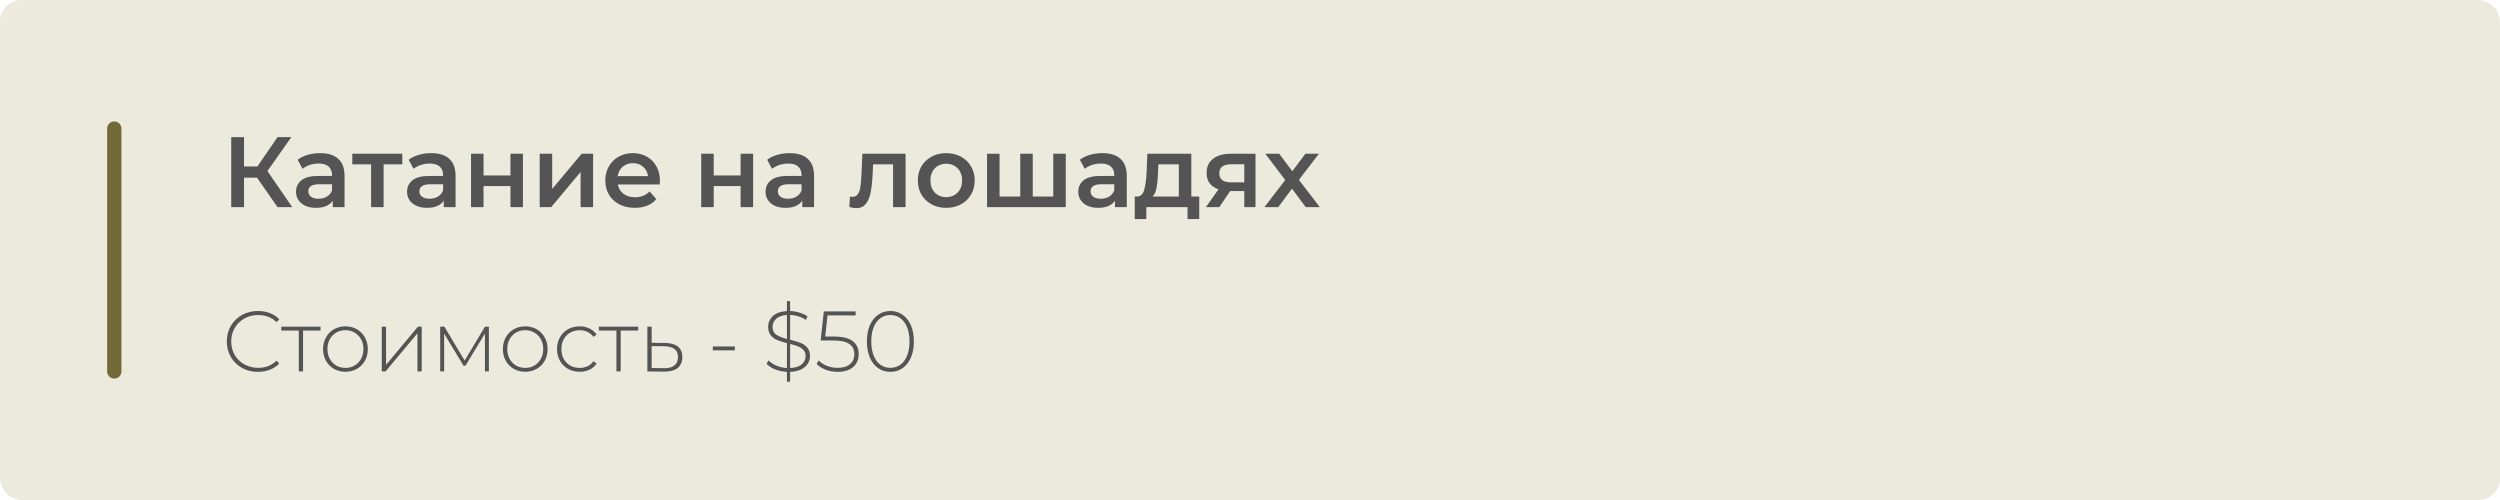
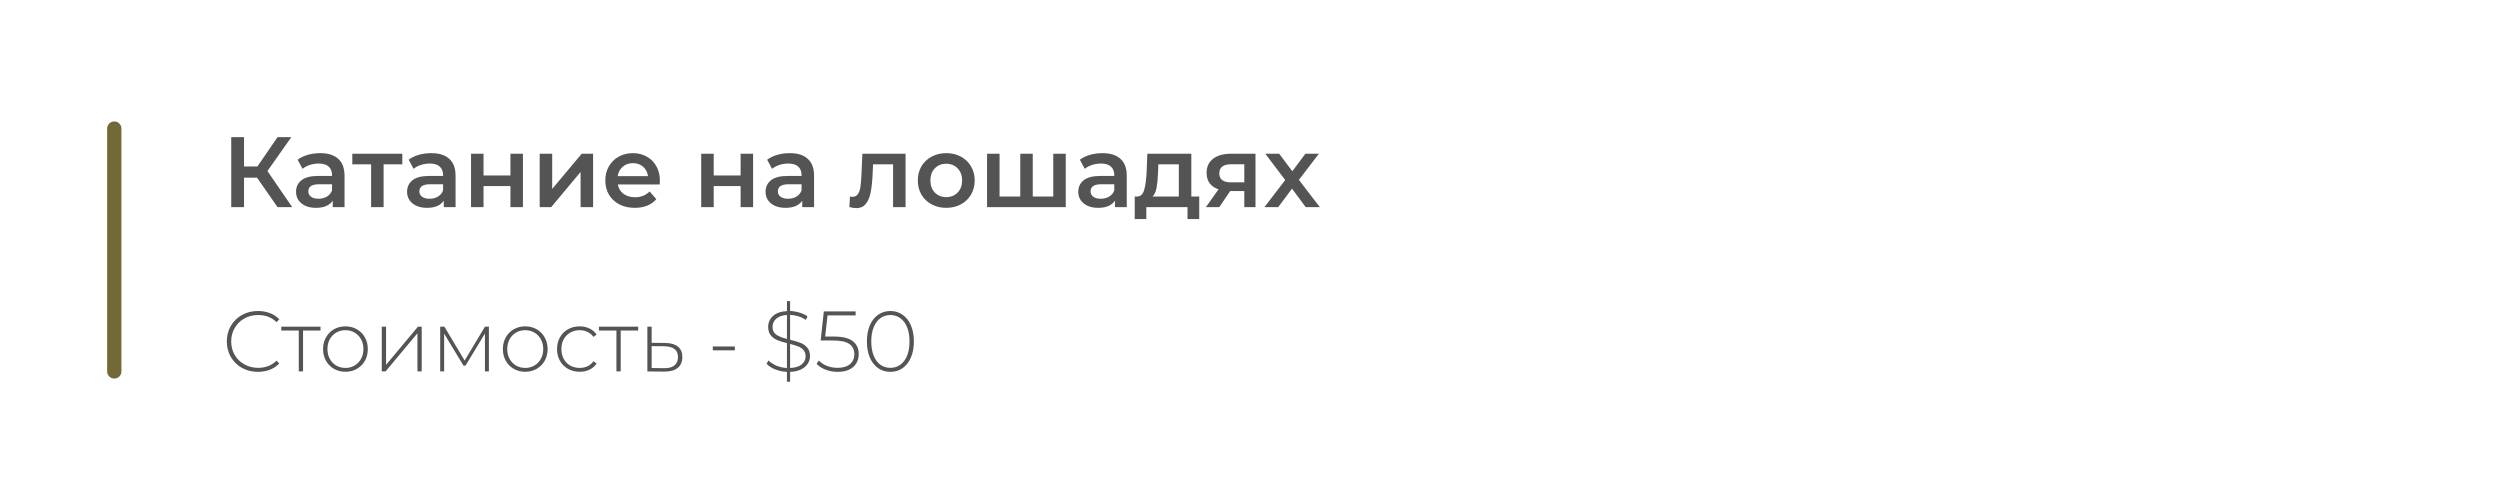
<svg xmlns="http://www.w3.org/2000/svg" width="350" height="70" viewBox="0 0 350 70" fill="none">
-   <rect width="350" height="70" rx="3" fill="#ECEADD" />
  <path d="M35.984 24.87H34.164V29H32.372V19.2H34.164V23.302H36.04L38.854 19.2H40.786L37.44 23.946L40.912 29H38.854L35.984 24.87ZM44.833 21.44C45.934 21.44 46.774 21.706 47.353 22.238C47.941 22.761 48.235 23.554 48.235 24.618V29H46.583V28.09C46.368 28.417 46.06 28.669 45.659 28.846C45.267 29.014 44.791 29.098 44.231 29.098C43.671 29.098 43.181 29.005 42.761 28.818C42.341 28.622 42.014 28.356 41.781 28.02C41.557 27.675 41.445 27.287 41.445 26.858C41.445 26.186 41.692 25.649 42.187 25.248C42.691 24.837 43.48 24.632 44.553 24.632H46.485V24.52C46.485 23.997 46.326 23.596 46.009 23.316C45.701 23.036 45.239 22.896 44.623 22.896C44.203 22.896 43.788 22.961 43.377 23.092C42.976 23.223 42.635 23.405 42.355 23.638L41.669 22.364C42.061 22.065 42.532 21.837 43.083 21.678C43.634 21.519 44.217 21.44 44.833 21.44ZM44.595 27.824C45.034 27.824 45.421 27.726 45.757 27.53C46.102 27.325 46.345 27.035 46.485 26.662V25.794H44.679C43.671 25.794 43.167 26.125 43.167 26.788C43.167 27.105 43.293 27.357 43.545 27.544C43.797 27.731 44.147 27.824 44.595 27.824ZM56.323 23.008H53.705V29H51.955V23.008H49.323V21.524H56.323V23.008ZM60.378 21.44C61.479 21.44 62.319 21.706 62.898 22.238C63.486 22.761 63.78 23.554 63.78 24.618V29H62.128V28.09C61.913 28.417 61.605 28.669 61.204 28.846C60.812 29.014 60.336 29.098 59.776 29.098C59.216 29.098 58.726 29.005 58.306 28.818C57.886 28.622 57.559 28.356 57.326 28.02C57.102 27.675 56.99 27.287 56.99 26.858C56.99 26.186 57.237 25.649 57.732 25.248C58.236 24.837 59.025 24.632 60.098 24.632H62.03V24.52C62.03 23.997 61.871 23.596 61.554 23.316C61.246 23.036 60.784 22.896 60.168 22.896C59.748 22.896 59.333 22.961 58.922 23.092C58.521 23.223 58.18 23.405 57.9 23.638L57.214 22.364C57.606 22.065 58.077 21.837 58.628 21.678C59.179 21.519 59.762 21.44 60.378 21.44ZM60.14 27.824C60.579 27.824 60.966 27.726 61.302 27.53C61.647 27.325 61.89 27.035 62.03 26.662V25.794H60.224C59.216 25.794 58.712 26.125 58.712 26.788C58.712 27.105 58.838 27.357 59.09 27.544C59.342 27.731 59.692 27.824 60.14 27.824ZM65.945 21.524H67.695V24.562H71.462V21.524H73.212V29H71.462V26.046H67.695V29H65.945V21.524ZM75.557 21.524H77.307V26.452L81.437 21.524H83.033V29H81.283V24.072L77.167 29H75.557V21.524ZM92.387 25.304C92.387 25.425 92.378 25.598 92.359 25.822H86.493C86.596 26.373 86.862 26.811 87.291 27.138C87.73 27.455 88.271 27.614 88.915 27.614C89.736 27.614 90.413 27.343 90.945 26.802L91.883 27.88C91.547 28.281 91.122 28.585 90.609 28.79C90.096 28.995 89.517 29.098 88.873 29.098C88.052 29.098 87.328 28.935 86.703 28.608C86.078 28.281 85.592 27.829 85.247 27.25C84.911 26.662 84.743 25.999 84.743 25.262C84.743 24.534 84.906 23.881 85.233 23.302C85.569 22.714 86.031 22.257 86.619 21.93C87.207 21.603 87.87 21.44 88.607 21.44C89.335 21.44 89.984 21.603 90.553 21.93C91.132 22.247 91.58 22.7 91.897 23.288C92.224 23.867 92.387 24.539 92.387 25.304ZM88.607 22.84C88.047 22.84 87.571 23.008 87.179 23.344C86.796 23.671 86.563 24.109 86.479 24.66H90.721C90.646 24.119 90.418 23.68 90.035 23.344C89.652 23.008 89.176 22.84 88.607 22.84ZM98.17 21.524H99.92V24.562H103.686V21.524H105.436V29H103.686V26.046H99.92V29H98.17V21.524ZM110.567 21.44C111.669 21.44 112.509 21.706 113.087 22.238C113.675 22.761 113.969 23.554 113.969 24.618V29H112.317V28.09C112.103 28.417 111.795 28.669 111.393 28.846C111.001 29.014 110.525 29.098 109.965 29.098C109.405 29.098 108.915 29.005 108.495 28.818C108.075 28.622 107.749 28.356 107.515 28.02C107.291 27.675 107.179 27.287 107.179 26.858C107.179 26.186 107.427 25.649 107.921 25.248C108.425 24.837 109.214 24.632 110.287 24.632H112.219V24.52C112.219 23.997 112.061 23.596 111.743 23.316C111.435 23.036 110.973 22.896 110.357 22.896C109.937 22.896 109.522 22.961 109.111 23.092C108.71 23.223 108.369 23.405 108.089 23.638L107.403 22.364C107.795 22.065 108.267 21.837 108.817 21.678C109.368 21.519 109.951 21.44 110.567 21.44ZM110.329 27.824C110.768 27.824 111.155 27.726 111.491 27.53C111.837 27.325 112.079 27.035 112.219 26.662V25.794H110.413C109.405 25.794 108.901 26.125 108.901 26.788C108.901 27.105 109.027 27.357 109.279 27.544C109.531 27.731 109.881 27.824 110.329 27.824ZM126.78 21.524V29H125.03V23.008H122.23L122.16 24.492C122.113 25.481 122.02 26.312 121.88 26.984C121.749 27.647 121.521 28.174 121.194 28.566C120.877 28.949 120.438 29.14 119.878 29.14C119.617 29.14 119.295 29.089 118.912 28.986L118.996 27.516C119.127 27.544 119.239 27.558 119.332 27.558C119.687 27.558 119.953 27.418 120.13 27.138C120.307 26.849 120.419 26.508 120.466 26.116C120.522 25.715 120.569 25.145 120.606 24.408L120.732 21.524H126.78ZM132.469 29.098C131.713 29.098 131.032 28.935 130.425 28.608C129.818 28.281 129.342 27.829 128.997 27.25C128.661 26.662 128.493 25.999 128.493 25.262C128.493 24.525 128.661 23.867 128.997 23.288C129.342 22.709 129.818 22.257 130.425 21.93C131.032 21.603 131.713 21.44 132.469 21.44C133.234 21.44 133.92 21.603 134.527 21.93C135.134 22.257 135.605 22.709 135.941 23.288C136.286 23.867 136.459 24.525 136.459 25.262C136.459 25.999 136.286 26.662 135.941 27.25C135.605 27.829 135.134 28.281 134.527 28.608C133.92 28.935 133.234 29.098 132.469 29.098ZM132.469 27.6C133.113 27.6 133.645 27.385 134.065 26.956C134.485 26.527 134.695 25.962 134.695 25.262C134.695 24.562 134.485 23.997 134.065 23.568C133.645 23.139 133.113 22.924 132.469 22.924C131.825 22.924 131.293 23.139 130.873 23.568C130.462 23.997 130.257 24.562 130.257 25.262C130.257 25.962 130.462 26.527 130.873 26.956C131.293 27.385 131.825 27.6 132.469 27.6ZM149.206 21.524V29H138.188V21.524H139.938V27.516H142.836V21.524H144.586V27.516H147.456V21.524H149.206ZM154.345 21.44C155.446 21.44 156.286 21.706 156.865 22.238C157.453 22.761 157.747 23.554 157.747 24.618V29H156.095V28.09C155.88 28.417 155.572 28.669 155.171 28.846C154.779 29.014 154.303 29.098 153.743 29.098C153.183 29.098 152.693 29.005 152.273 28.818C151.853 28.622 151.526 28.356 151.293 28.02C151.069 27.675 150.957 27.287 150.957 26.858C150.957 26.186 151.204 25.649 151.699 25.248C152.203 24.837 152.991 24.632 154.065 24.632H155.997V24.52C155.997 23.997 155.838 23.596 155.521 23.316C155.213 23.036 154.751 22.896 154.135 22.896C153.715 22.896 153.299 22.961 152.889 23.092C152.487 23.223 152.147 23.405 151.867 23.638L151.181 22.364C151.573 22.065 152.044 21.837 152.595 21.678C153.145 21.519 153.729 21.44 154.345 21.44ZM154.107 27.824C154.545 27.824 154.933 27.726 155.269 27.53C155.614 27.325 155.857 27.035 155.997 26.662V25.794H154.191C153.183 25.794 152.679 26.125 152.679 26.788C152.679 27.105 152.805 27.357 153.057 27.544C153.309 27.731 153.659 27.824 154.107 27.824ZM167.892 27.516V30.666H166.254V29H160.486V30.666H158.862V27.516H159.212C159.688 27.497 160.01 27.194 160.178 26.606C160.356 26.009 160.472 25.169 160.528 24.086L160.626 21.524H166.786V27.516H167.892ZM162.124 24.212C162.087 25.071 162.017 25.771 161.914 26.312C161.812 26.853 161.625 27.255 161.354 27.516H165.036V23.008H162.166L162.124 24.212ZM175.769 21.524V29H174.201V26.746H172.227L170.701 29H168.825L170.589 26.508C170.048 26.321 169.633 26.037 169.343 25.654C169.063 25.262 168.923 24.781 168.923 24.212C168.923 23.353 169.227 22.691 169.833 22.224C170.44 21.757 171.275 21.524 172.339 21.524H175.769ZM172.395 22.994C171.266 22.994 170.701 23.419 170.701 24.268C170.701 25.108 171.247 25.528 172.339 25.528H174.201V22.994H172.395ZM182.799 29L180.881 26.41L178.949 29H177.017L179.929 25.206L177.143 21.524H179.089L180.923 23.974L182.757 21.524H184.647L181.847 25.178L184.773 29H182.799Z" fill="#535453" />
  <path d="M36.112 52.06C35.288 52.06 34.544 51.876 33.88 51.508C33.224 51.14 32.704 50.632 32.32 49.984C31.944 49.336 31.756 48.608 31.756 47.8C31.756 46.992 31.944 46.264 32.32 45.616C32.704 44.968 33.224 44.46 33.88 44.092C34.544 43.724 35.288 43.54 36.112 43.54C36.72 43.54 37.28 43.64 37.792 43.84C38.304 44.032 38.74 44.32 39.1 44.704L38.716 45.1C38.044 44.436 37.184 44.104 36.136 44.104C35.432 44.104 34.792 44.264 34.216 44.584C33.64 44.904 33.188 45.348 32.86 45.916C32.532 46.476 32.368 47.104 32.368 47.8C32.368 48.496 32.532 49.128 32.86 49.696C33.188 50.256 33.64 50.696 34.216 51.016C34.792 51.336 35.432 51.496 36.136 51.496C37.176 51.496 38.036 51.16 38.716 50.488L39.1 50.884C38.74 51.268 38.3 51.56 37.78 51.76C37.268 51.96 36.712 52.06 36.112 52.06ZM44.875 46.276H42.427V52H41.827V46.276H39.379V45.736H44.875V46.276ZM48.362 52.048C47.77 52.048 47.234 51.912 46.754 51.64C46.282 51.368 45.91 50.992 45.638 50.512C45.366 50.024 45.23 49.476 45.23 48.868C45.23 48.26 45.366 47.716 45.638 47.236C45.91 46.748 46.282 46.368 46.754 46.096C47.234 45.824 47.77 45.688 48.362 45.688C48.954 45.688 49.486 45.824 49.958 46.096C50.438 46.368 50.814 46.748 51.086 47.236C51.358 47.716 51.494 48.26 51.494 48.868C51.494 49.476 51.358 50.024 51.086 50.512C50.814 50.992 50.438 51.368 49.958 51.64C49.486 51.912 48.954 52.048 48.362 52.048ZM48.362 51.508C48.842 51.508 49.27 51.396 49.646 51.172C50.03 50.948 50.33 50.636 50.546 50.236C50.77 49.836 50.882 49.38 50.882 48.868C50.882 48.356 50.77 47.9 50.546 47.5C50.33 47.1 50.03 46.788 49.646 46.564C49.27 46.34 48.842 46.228 48.362 46.228C47.882 46.228 47.45 46.34 47.066 46.564C46.69 46.788 46.39 47.1 46.166 47.5C45.95 47.9 45.842 48.356 45.842 48.868C45.842 49.38 45.95 49.836 46.166 50.236C46.39 50.636 46.69 50.948 47.066 51.172C47.45 51.396 47.882 51.508 48.362 51.508ZM53.448 45.736H54.048V51.076L58.512 45.736H59.04V52H58.44V46.66L53.976 52H53.448V45.736ZM68.444 45.736V52H67.892V46.696L65.168 51.196H64.892L62.18 46.708V52H61.628V45.736H62.216L65.048 50.476L67.892 45.736H68.444ZM73.534 52.048C72.942 52.048 72.406 51.912 71.926 51.64C71.454 51.368 71.082 50.992 70.81 50.512C70.538 50.024 70.402 49.476 70.402 48.868C70.402 48.26 70.538 47.716 70.81 47.236C71.082 46.748 71.454 46.368 71.926 46.096C72.406 45.824 72.942 45.688 73.534 45.688C74.126 45.688 74.658 45.824 75.13 46.096C75.61 46.368 75.986 46.748 76.258 47.236C76.53 47.716 76.666 48.26 76.666 48.868C76.666 49.476 76.53 50.024 76.258 50.512C75.986 50.992 75.61 51.368 75.13 51.64C74.658 51.912 74.126 52.048 73.534 52.048ZM73.534 51.508C74.014 51.508 74.442 51.396 74.818 51.172C75.202 50.948 75.502 50.636 75.718 50.236C75.942 49.836 76.054 49.38 76.054 48.868C76.054 48.356 75.942 47.9 75.718 47.5C75.502 47.1 75.202 46.788 74.818 46.564C74.442 46.34 74.014 46.228 73.534 46.228C73.054 46.228 72.622 46.34 72.238 46.564C71.862 46.788 71.562 47.1 71.338 47.5C71.122 47.9 71.014 48.356 71.014 48.868C71.014 49.38 71.122 49.836 71.338 50.236C71.562 50.636 71.862 50.948 72.238 51.172C72.622 51.396 73.054 51.508 73.534 51.508ZM81.152 52.048C80.544 52.048 80 51.912 79.52 51.64C79.04 51.368 78.664 50.992 78.392 50.512C78.12 50.024 77.984 49.476 77.984 48.868C77.984 48.252 78.12 47.704 78.392 47.224C78.664 46.736 79.04 46.36 79.52 46.096C80 45.824 80.544 45.688 81.152 45.688C81.656 45.688 82.112 45.788 82.52 45.988C82.936 46.18 83.272 46.464 83.528 46.84L83.084 47.164C82.86 46.852 82.58 46.62 82.244 46.468C81.916 46.308 81.552 46.228 81.152 46.228C80.664 46.228 80.224 46.34 79.832 46.564C79.448 46.78 79.144 47.088 78.92 47.488C78.704 47.888 78.596 48.348 78.596 48.868C78.596 49.388 78.704 49.848 78.92 50.248C79.144 50.648 79.448 50.96 79.832 51.184C80.224 51.4 80.664 51.508 81.152 51.508C81.552 51.508 81.916 51.432 82.244 51.28C82.58 51.12 82.86 50.884 83.084 50.572L83.528 50.896C83.272 51.272 82.936 51.56 82.52 51.76C82.112 51.952 81.656 52.048 81.152 52.048ZM89.347 46.276H86.899V52H86.299V46.276H83.851V45.736H89.347V46.276ZM93.14 48.016C93.916 48.024 94.508 48.196 94.916 48.532C95.324 48.86 95.528 49.344 95.528 49.984C95.528 50.648 95.312 51.156 94.88 51.508C94.448 51.86 93.82 52.032 92.996 52.024L90.632 52V45.736H91.232V47.992L93.14 48.016ZM92.984 51.544C93.616 51.552 94.096 51.424 94.424 51.16C94.752 50.896 94.916 50.504 94.916 49.984C94.916 49.48 94.756 49.108 94.436 48.868C94.116 48.62 93.632 48.488 92.984 48.472L91.232 48.46V51.52L92.984 51.544ZM99.795 48.508H102.879V49.048H99.795V48.508ZM113.399 49.84C113.399 50.232 113.295 50.592 113.087 50.92C112.887 51.24 112.579 51.504 112.163 51.712C111.747 51.92 111.231 52.036 110.615 52.06V53.44H110.171V52.06C109.587 52.036 109.035 51.92 108.515 51.712C108.003 51.504 107.603 51.24 107.315 50.92L107.591 50.464C107.871 50.752 108.243 50.996 108.707 51.196C109.171 51.388 109.659 51.496 110.171 51.52V48.04C109.619 47.904 109.163 47.76 108.803 47.608C108.443 47.456 108.143 47.232 107.903 46.936C107.663 46.64 107.543 46.252 107.543 45.772C107.543 45.172 107.763 44.664 108.203 44.248C108.651 43.832 109.307 43.6 110.171 43.552V42.16H110.615V43.54C111.071 43.556 111.511 43.632 111.935 43.768C112.367 43.896 112.739 44.072 113.051 44.296L112.823 44.788C112.495 44.564 112.139 44.396 111.755 44.284C111.371 44.164 110.991 44.096 110.615 44.08V47.56C111.223 47.712 111.711 47.86 112.079 48.004C112.447 48.148 112.759 48.368 113.015 48.664C113.271 48.952 113.399 49.344 113.399 49.84ZM108.155 45.76C108.155 46.248 108.327 46.612 108.671 46.852C109.015 47.084 109.515 47.284 110.171 47.452V44.092C109.507 44.14 109.003 44.32 108.659 44.632C108.323 44.936 108.155 45.312 108.155 45.76ZM110.615 51.52C111.335 51.488 111.875 51.32 112.235 51.016C112.603 50.712 112.787 50.332 112.787 49.876C112.787 49.524 112.691 49.24 112.499 49.024C112.307 48.8 112.063 48.628 111.767 48.508C111.471 48.388 111.087 48.268 110.615 48.148V51.52ZM116.728 47.116C117.952 47.116 118.84 47.332 119.392 47.764C119.944 48.188 120.22 48.792 120.22 49.576C120.22 50.056 120.108 50.484 119.884 50.86C119.668 51.228 119.34 51.52 118.9 51.736C118.46 51.952 117.92 52.06 117.28 52.06C116.672 52.06 116.1 51.956 115.564 51.748C115.036 51.54 114.624 51.268 114.328 50.932L114.64 50.464C114.904 50.768 115.268 51.016 115.732 51.208C116.204 51.4 116.716 51.496 117.268 51.496C118.02 51.496 118.596 51.324 118.996 50.98C119.404 50.636 119.608 50.176 119.608 49.6C119.608 48.968 119.376 48.488 118.912 48.16C118.456 47.832 117.684 47.668 116.596 47.668H114.892L115.336 43.6H119.788V44.152H115.852L115.528 47.116H116.728ZM124.655 52.06C124.015 52.06 123.443 51.888 122.939 51.544C122.443 51.192 122.055 50.696 121.775 50.056C121.503 49.416 121.367 48.664 121.367 47.8C121.367 46.936 121.503 46.184 121.775 45.544C122.055 44.904 122.443 44.412 122.939 44.068C123.443 43.716 124.015 43.54 124.655 43.54C125.295 43.54 125.863 43.716 126.359 44.068C126.863 44.412 127.251 44.904 127.523 45.544C127.803 46.184 127.943 46.936 127.943 47.8C127.943 48.664 127.803 49.416 127.523 50.056C127.251 50.696 126.863 51.192 126.359 51.544C125.863 51.888 125.295 52.06 124.655 52.06ZM124.655 51.496C125.183 51.496 125.647 51.352 126.047 51.064C126.455 50.768 126.771 50.344 126.995 49.792C127.219 49.232 127.331 48.568 127.331 47.8C127.331 47.032 127.219 46.372 126.995 45.82C126.771 45.26 126.455 44.836 126.047 44.548C125.647 44.252 125.183 44.104 124.655 44.104C124.127 44.104 123.659 44.252 123.251 44.548C122.851 44.836 122.539 45.26 122.315 45.82C122.091 46.372 121.979 47.032 121.979 47.8C121.979 48.568 122.091 49.232 122.315 49.792C122.539 50.344 122.851 50.768 123.251 51.064C123.659 51.352 124.127 51.496 124.655 51.496Z" fill="#535453" />
  <line x1="16" y1="18" x2="16" y2="52" stroke="#726936" stroke-width="2" stroke-linecap="round" />
</svg>